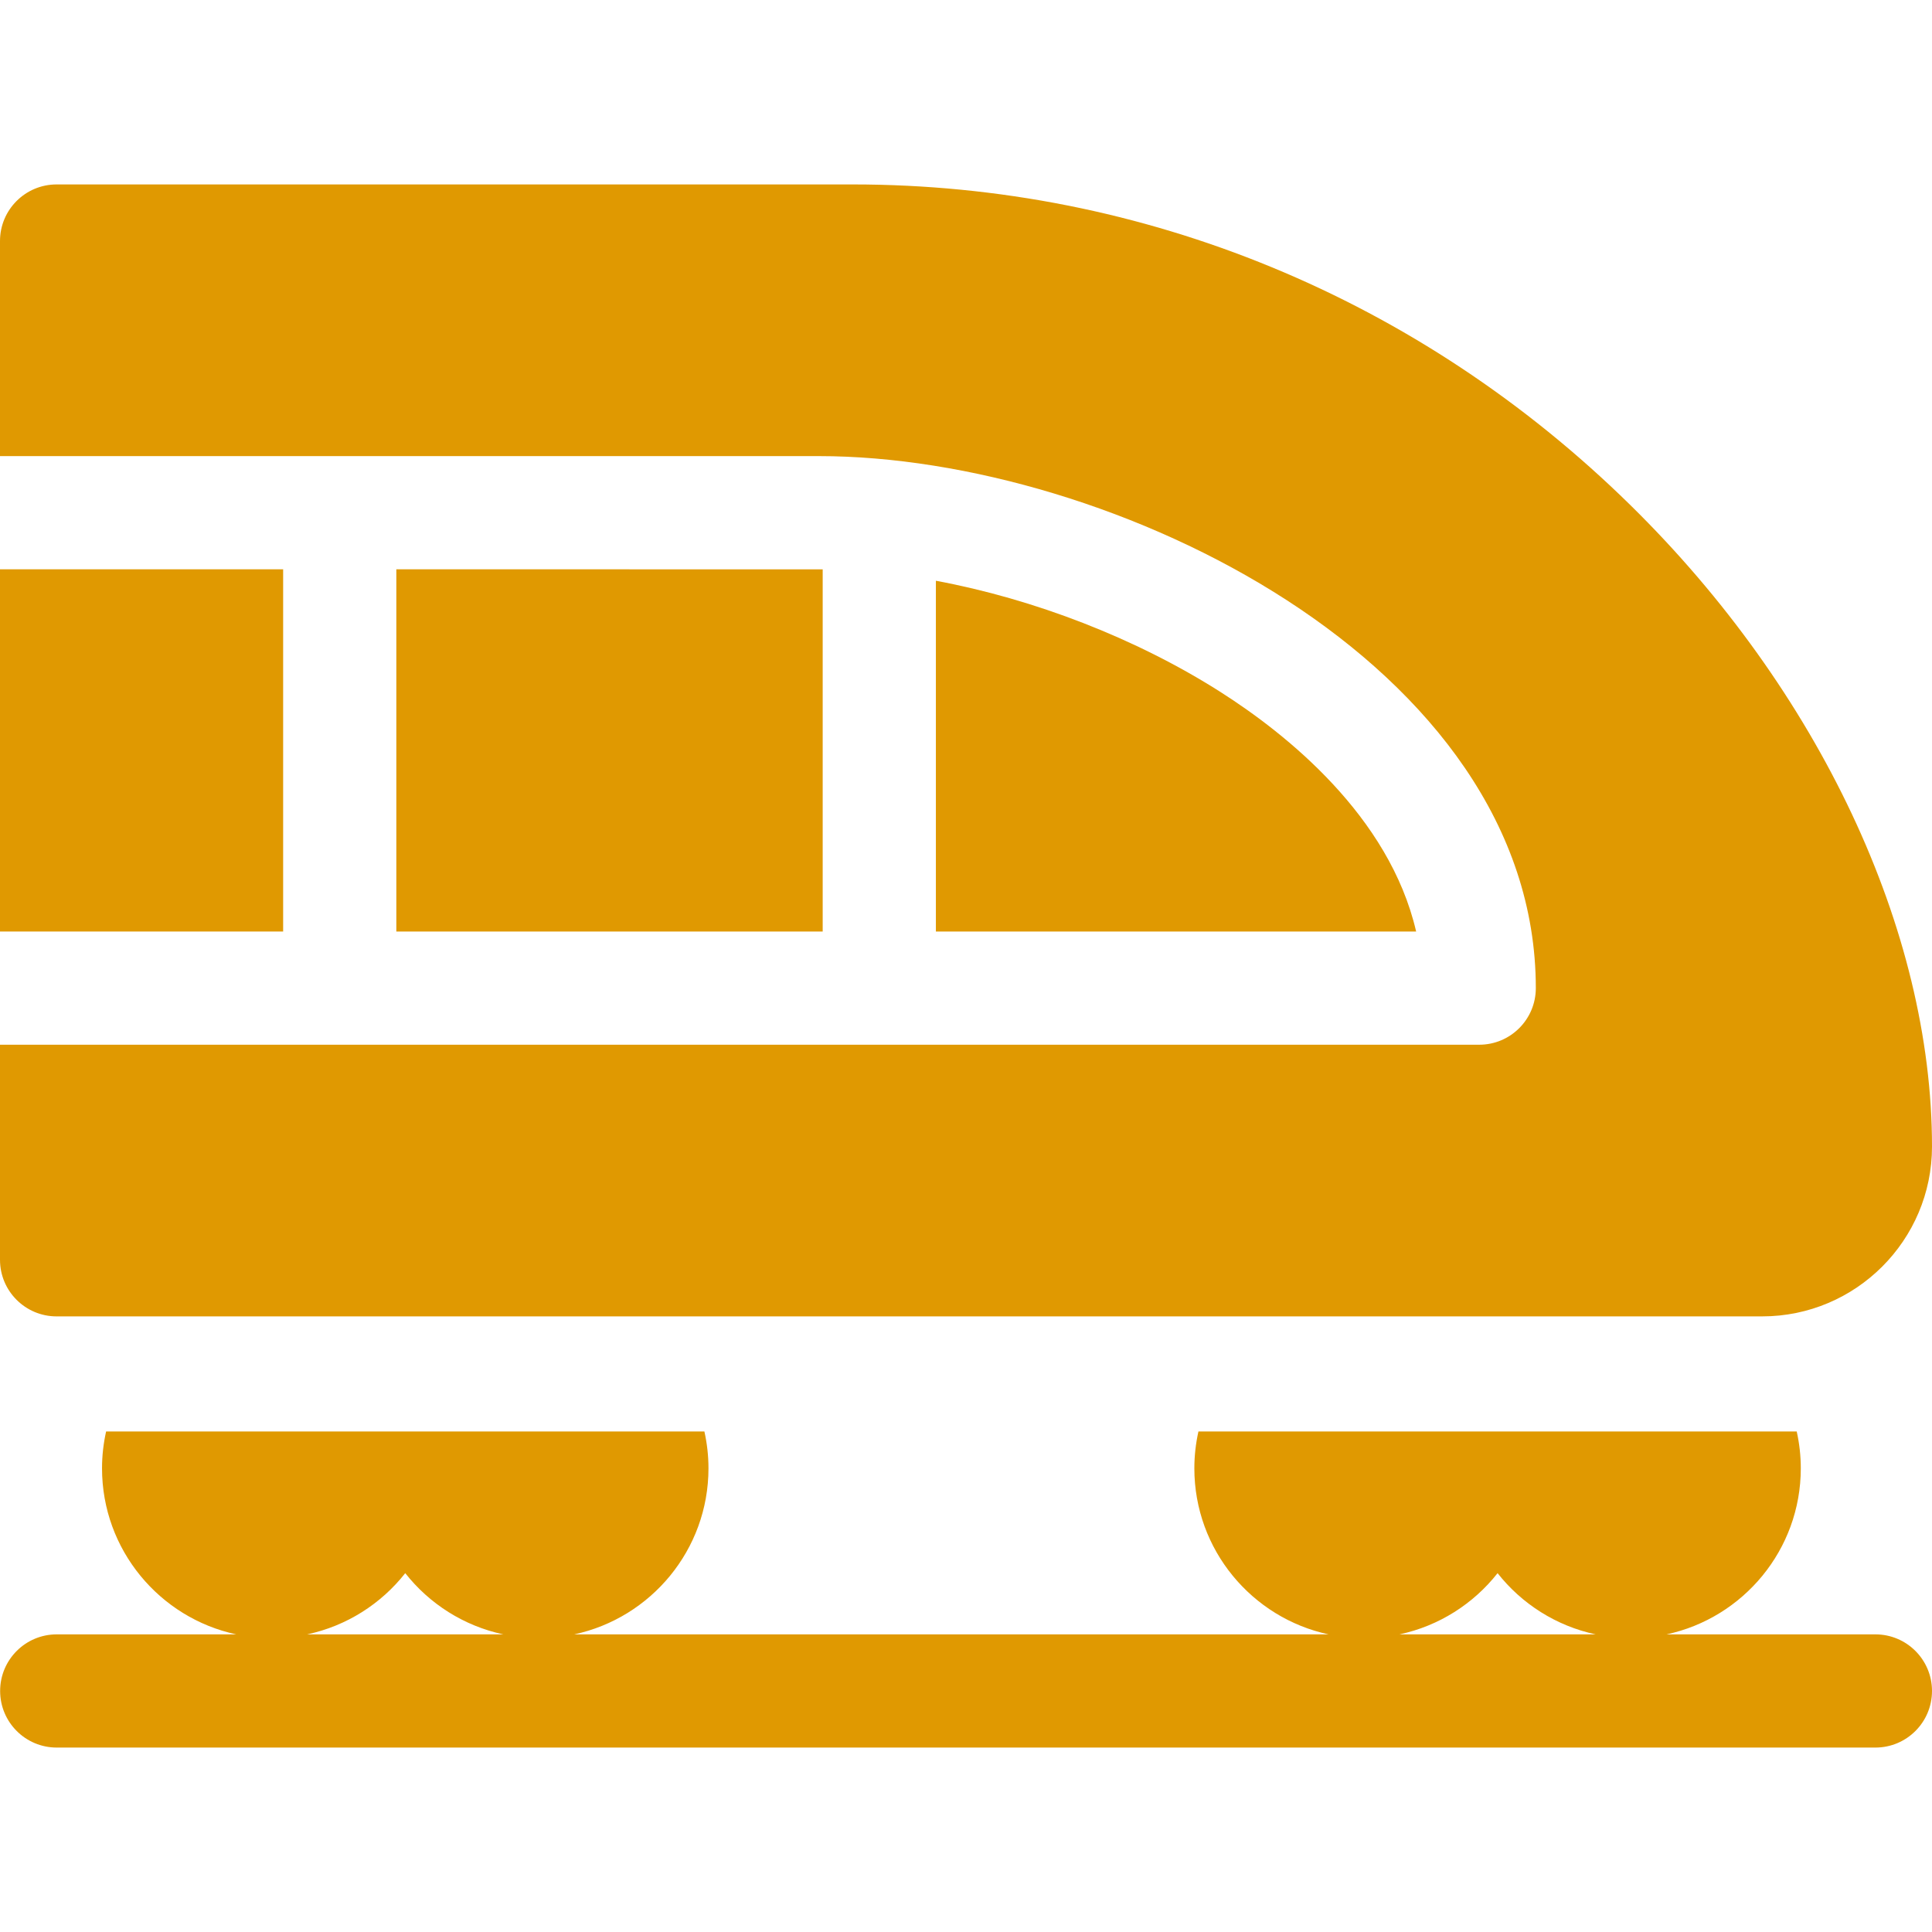
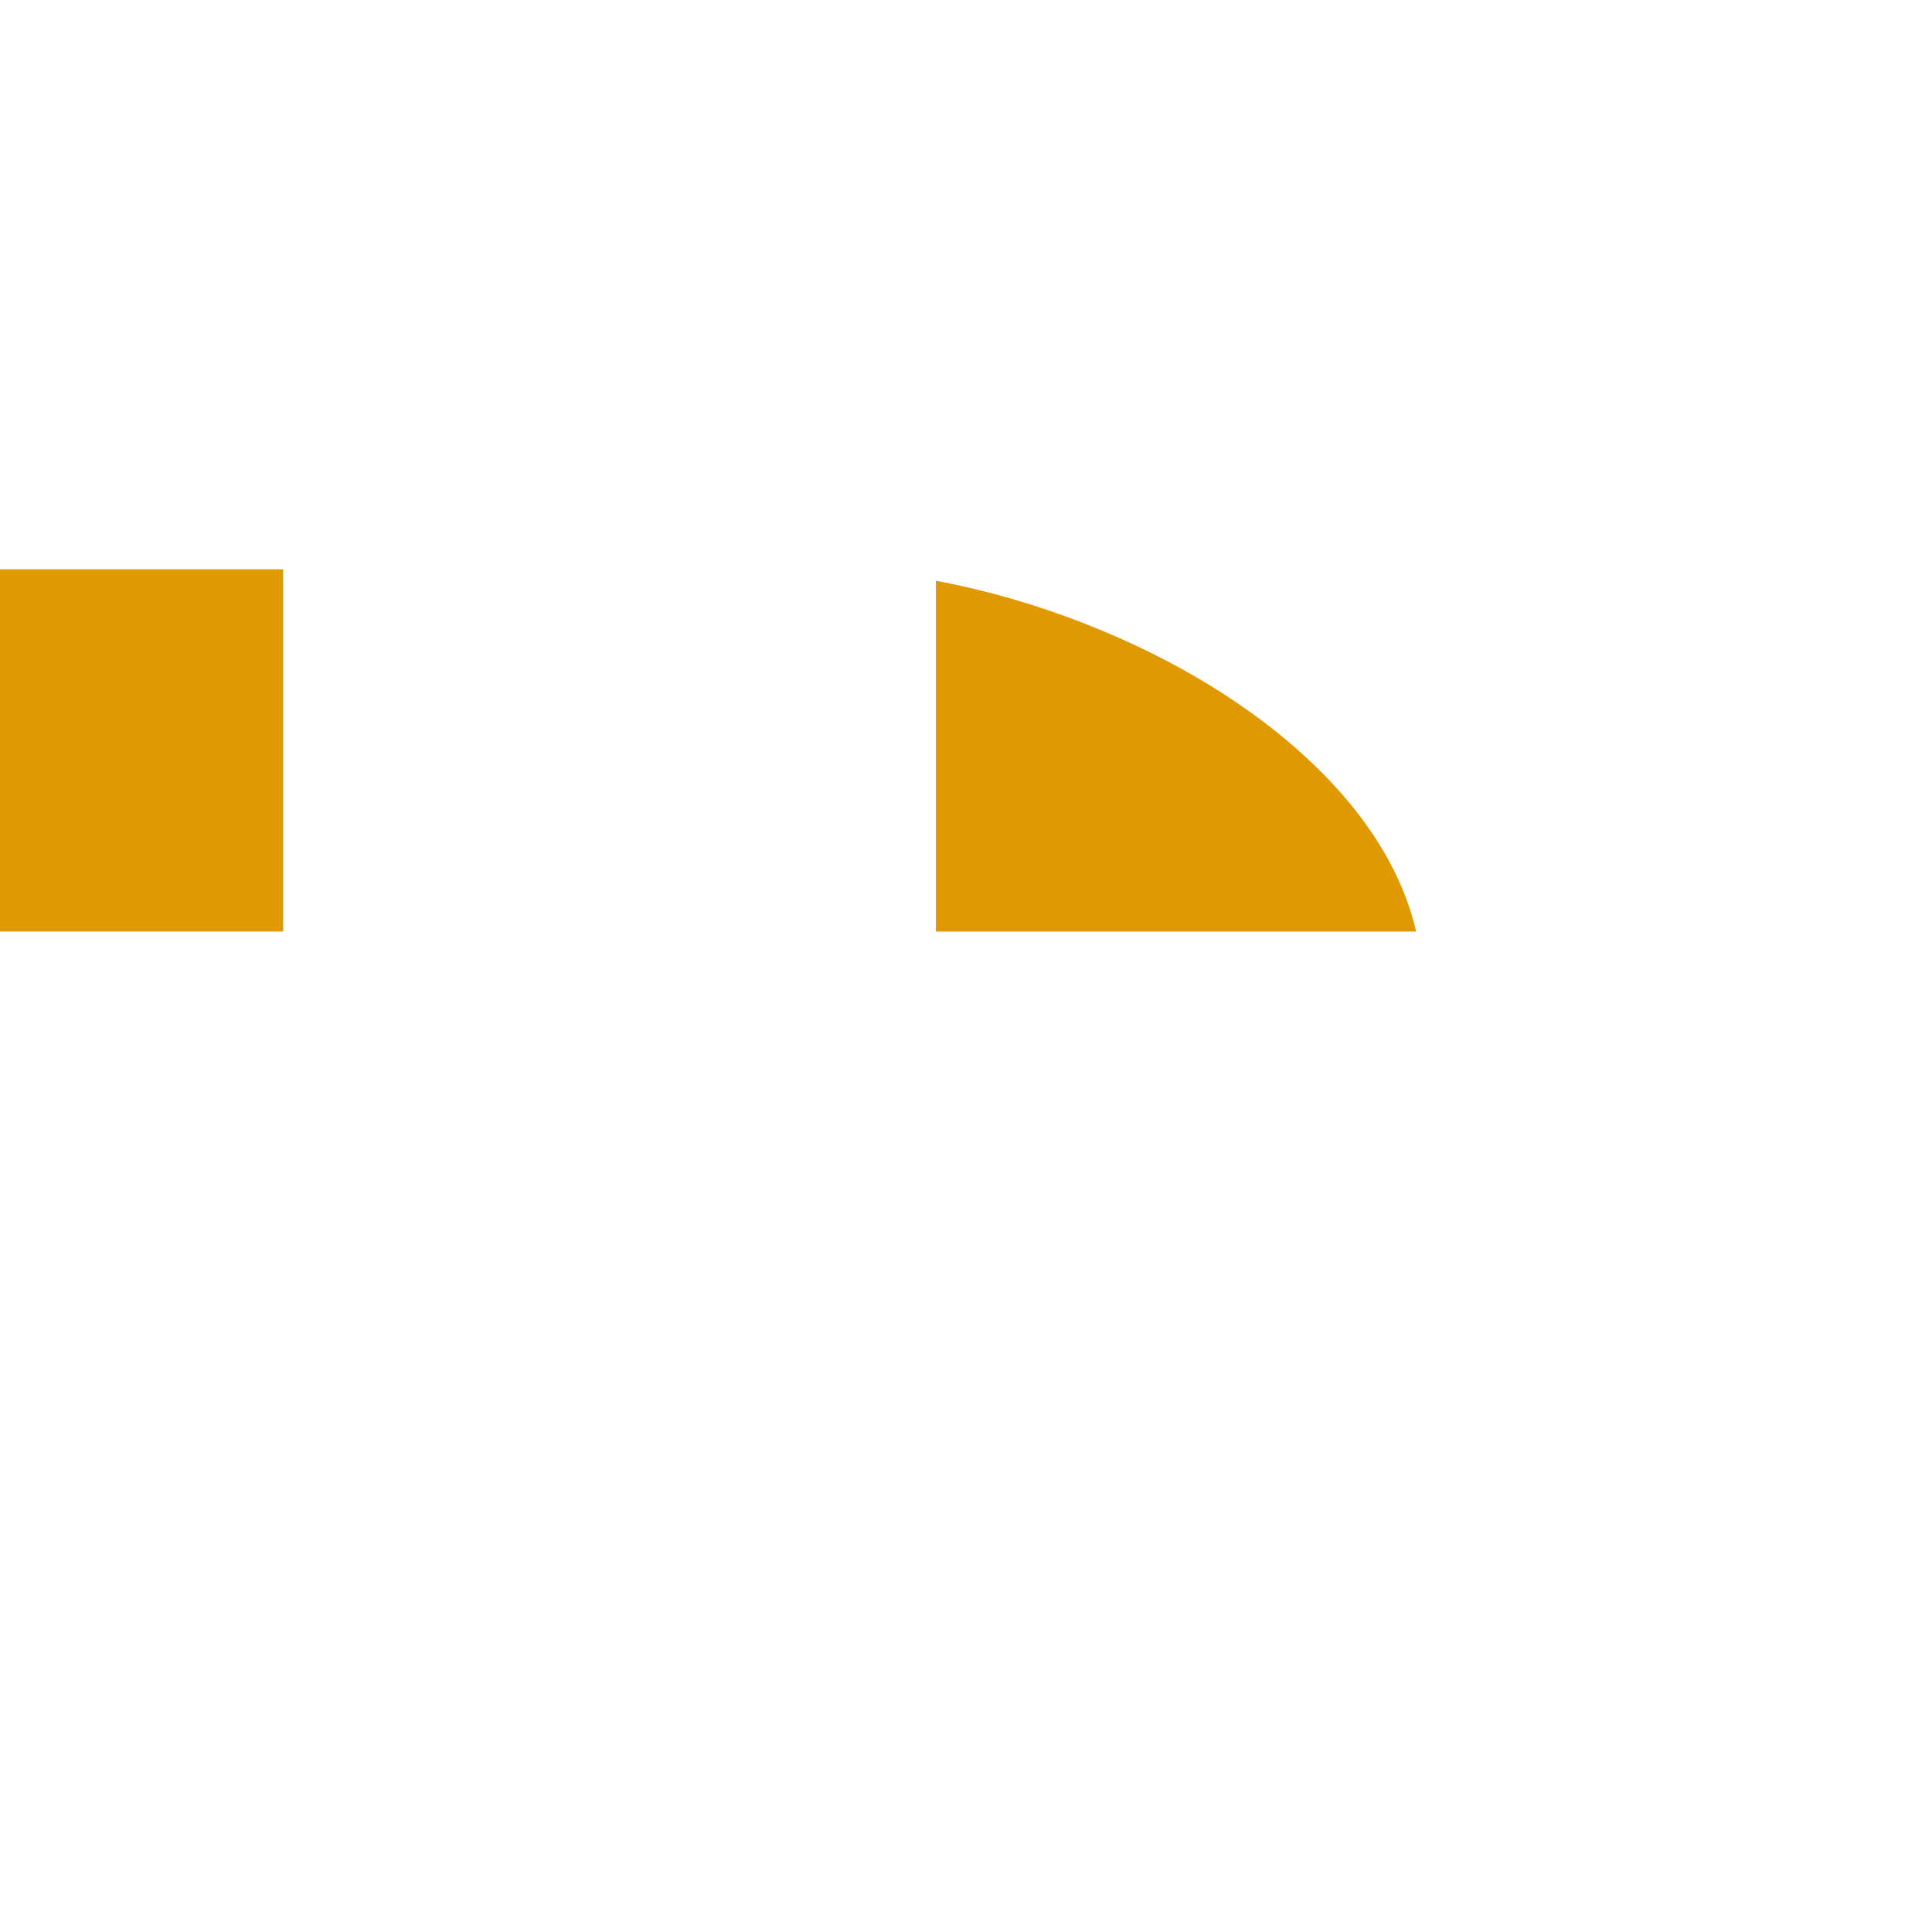
<svg xmlns="http://www.w3.org/2000/svg" id="Capa_1" height="300" viewBox="0 0 512.039 512.039" width="300" version="1.1">
  <g width="100%" height="100%" transform="matrix(1,0,0,1,0,0)">
-     <path d="m497.039 433.158h-55.351c20.304-4.344 35.579-22.418 35.579-44 0-3.358-.381-6.627-1.082-9.777h-158.564c-.701 3.15-1.082 6.419-1.082 9.777 0 21.582 15.274 39.656 35.579 44h-199.93c20.304-4.344 35.579-22.418 35.579-44 0-3.358-.381-6.627-1.082-9.777h-158.564c-.701 3.15-1.082 6.419-1.082 9.777 0 21.582 15.274 39.656 35.579 44h-47.584c-8.284 0-15 6.716-15 15s6.716 15 15 15h482.005c8.284 0 15-6.716 15-15s-6.716-15-15-15zm-100.136-16.222c6.398 8.128 15.533 13.993 25.999 16.222h-51.998c10.466-2.229 19.601-8.094 25.999-16.222zm-289.5 0c6.398 8.128 15.533 13.993 25.999 16.222h-51.998c10.466-2.229 19.601-8.094 25.999-16.222z" fill="#e09901" fill-opacity="1" data-original-color="#000000ff" stroke="none" stroke-opacity="1" />
    <path d="m323.483 183.409c-22.373-14.244-49.419-24.651-75.444-29.494v92.966h127.282c-7.094-30.668-34.537-52.456-51.838-63.472z" fill="#e09901" fill-opacity="1" data-original-color="#000000ff" stroke="none" stroke-opacity="1" />
-     <path d="m15 348.881h452.039c24.813 0 45-20.187 45-45 0-57.315-29.903-120.892-79.991-170.066-55.788-54.771-128.95-84.934-206.009-84.934h-211.039c-8.284 0-15 6.716-15 15v57h217.039c77.47 0 190 54.928 190 141 0 8.284-6.716 15-15 15h-392.039v57c0 8.284 6.716 15 15 15z" fill="#e09901" fill-opacity="1" data-original-color="#000000ff" stroke="none" stroke-opacity="1" />
    <path d="m0 150.881h75.04v96h-75.04z" fill="#e09901" fill-opacity="1" data-original-color="#000000ff" stroke="none" stroke-opacity="1" />
-     <path d="m105.04 150.881v96h112.999v-95.988c-.332-.002-112.999-.012-112.999-.012z" fill="#e09901" fill-opacity="1" data-original-color="#000000ff" stroke="none" stroke-opacity="1" />
  </g>
</svg>